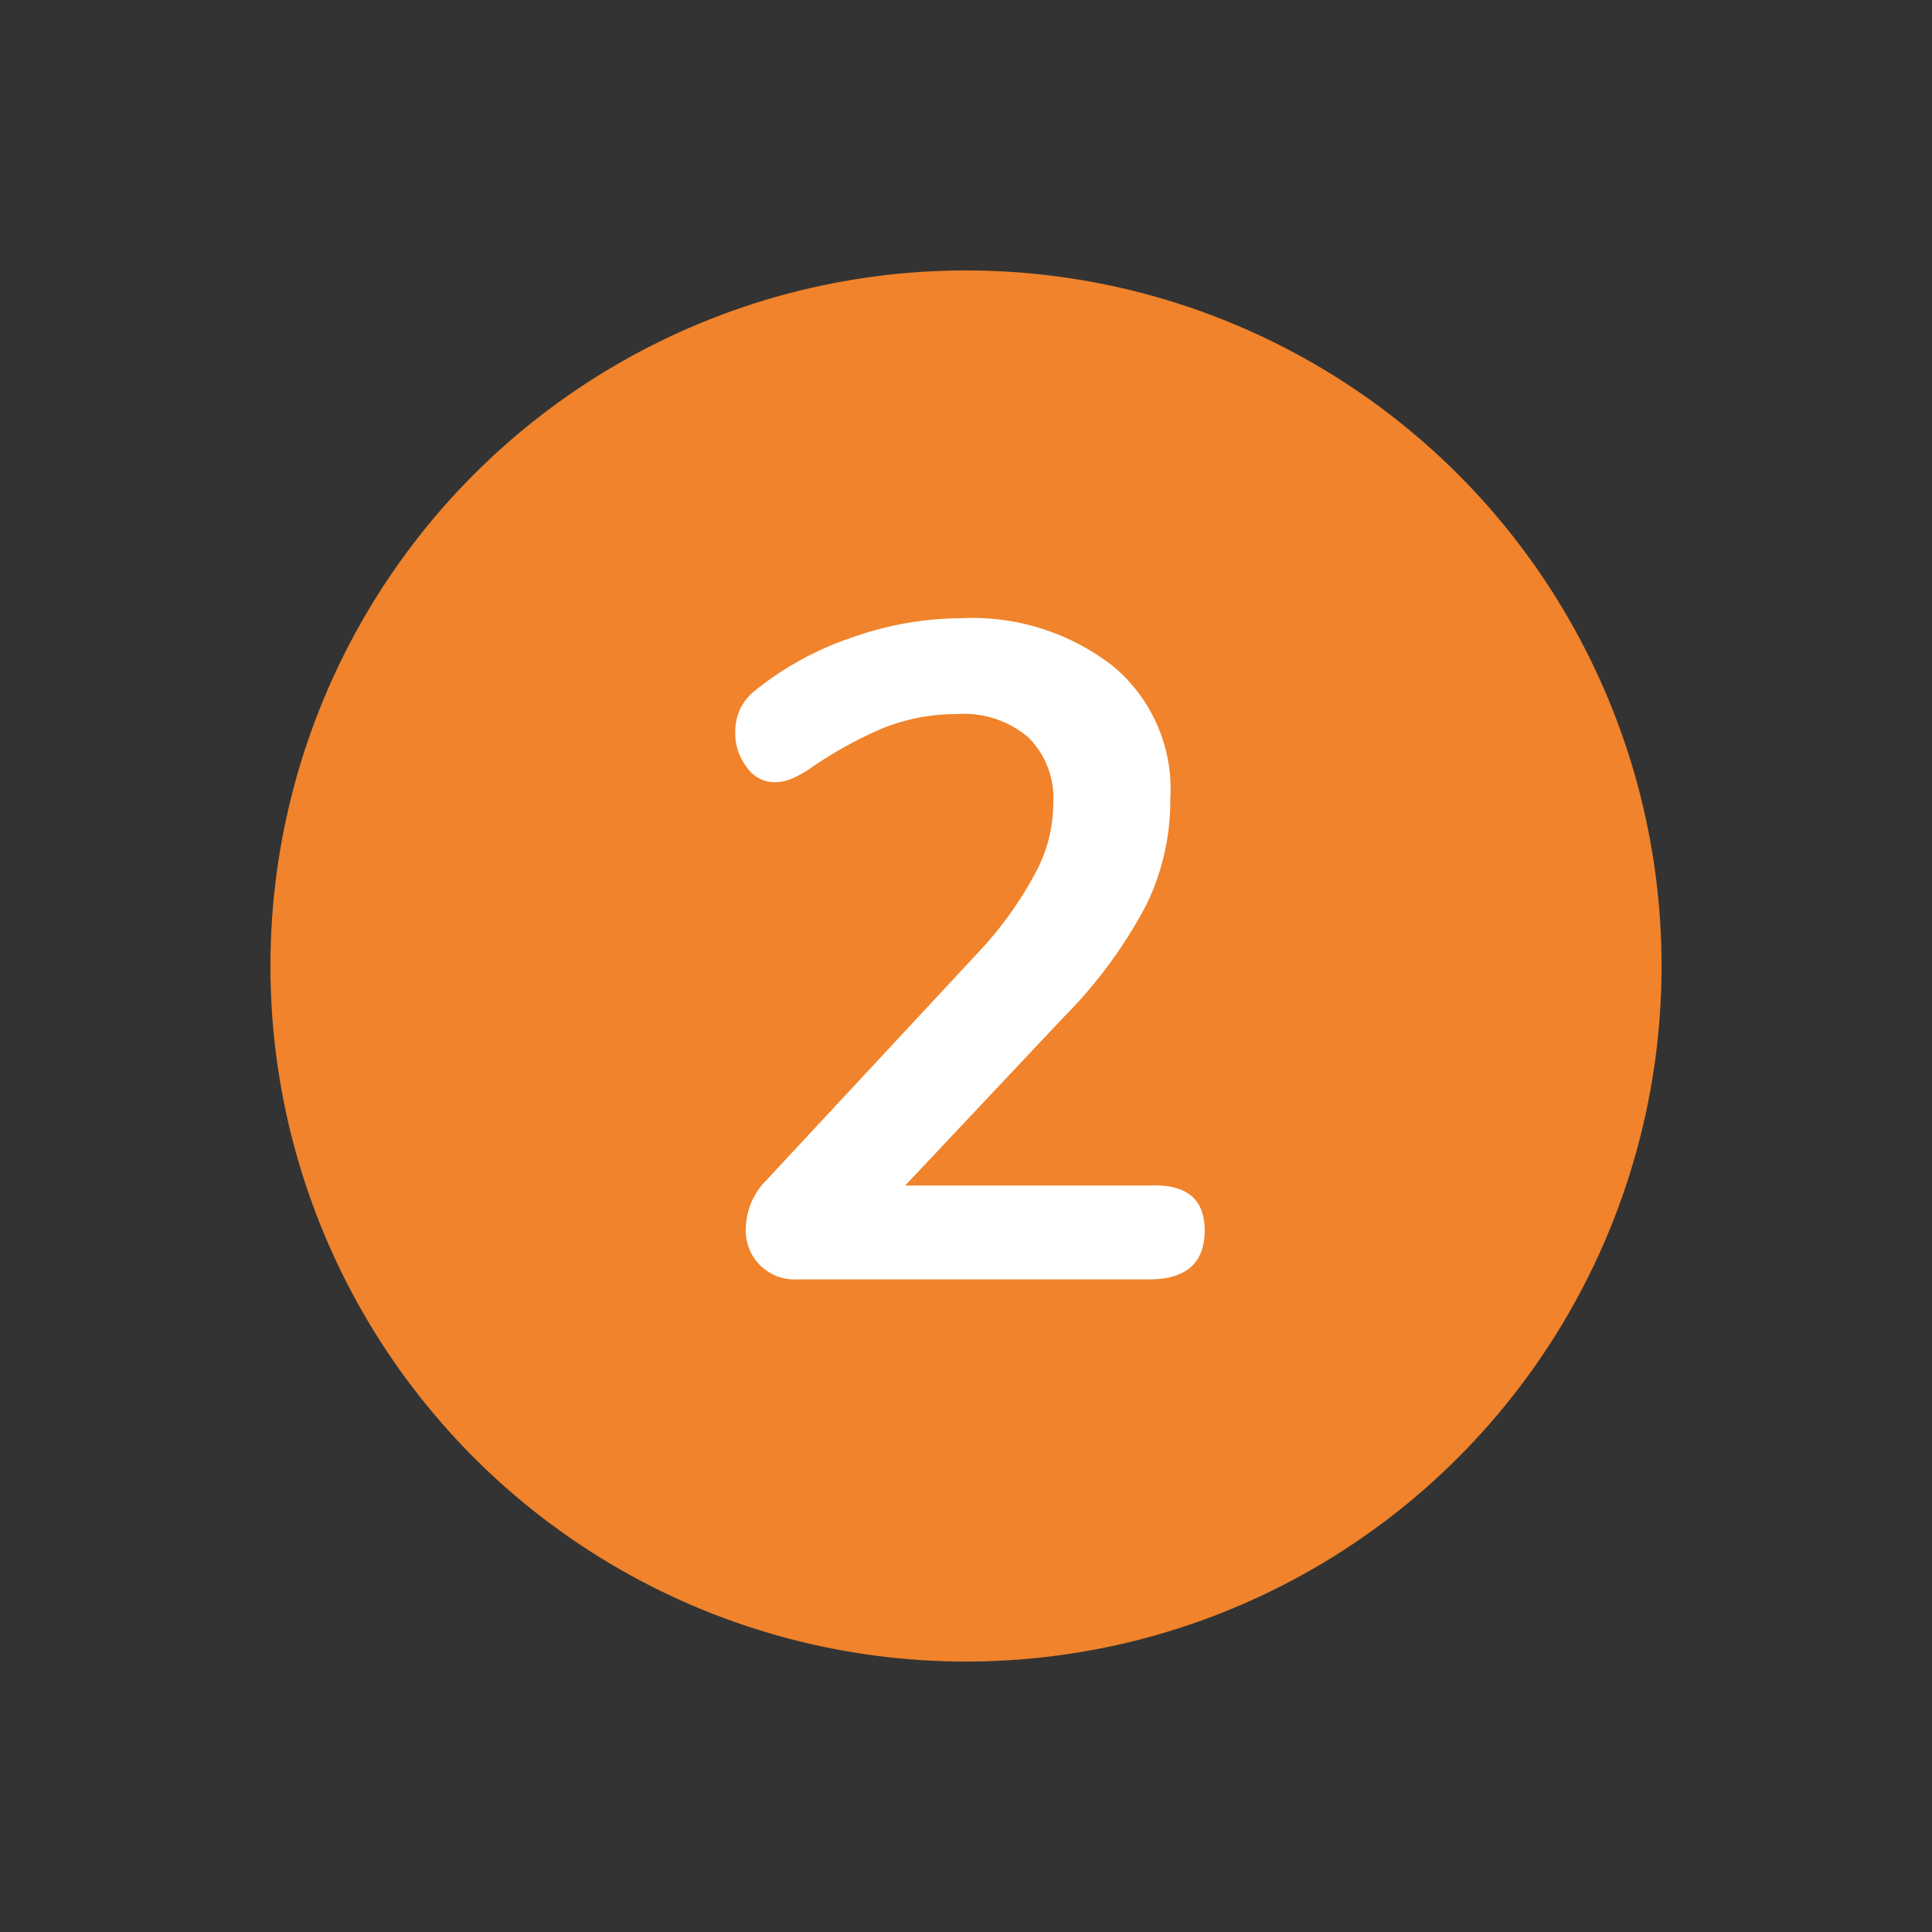
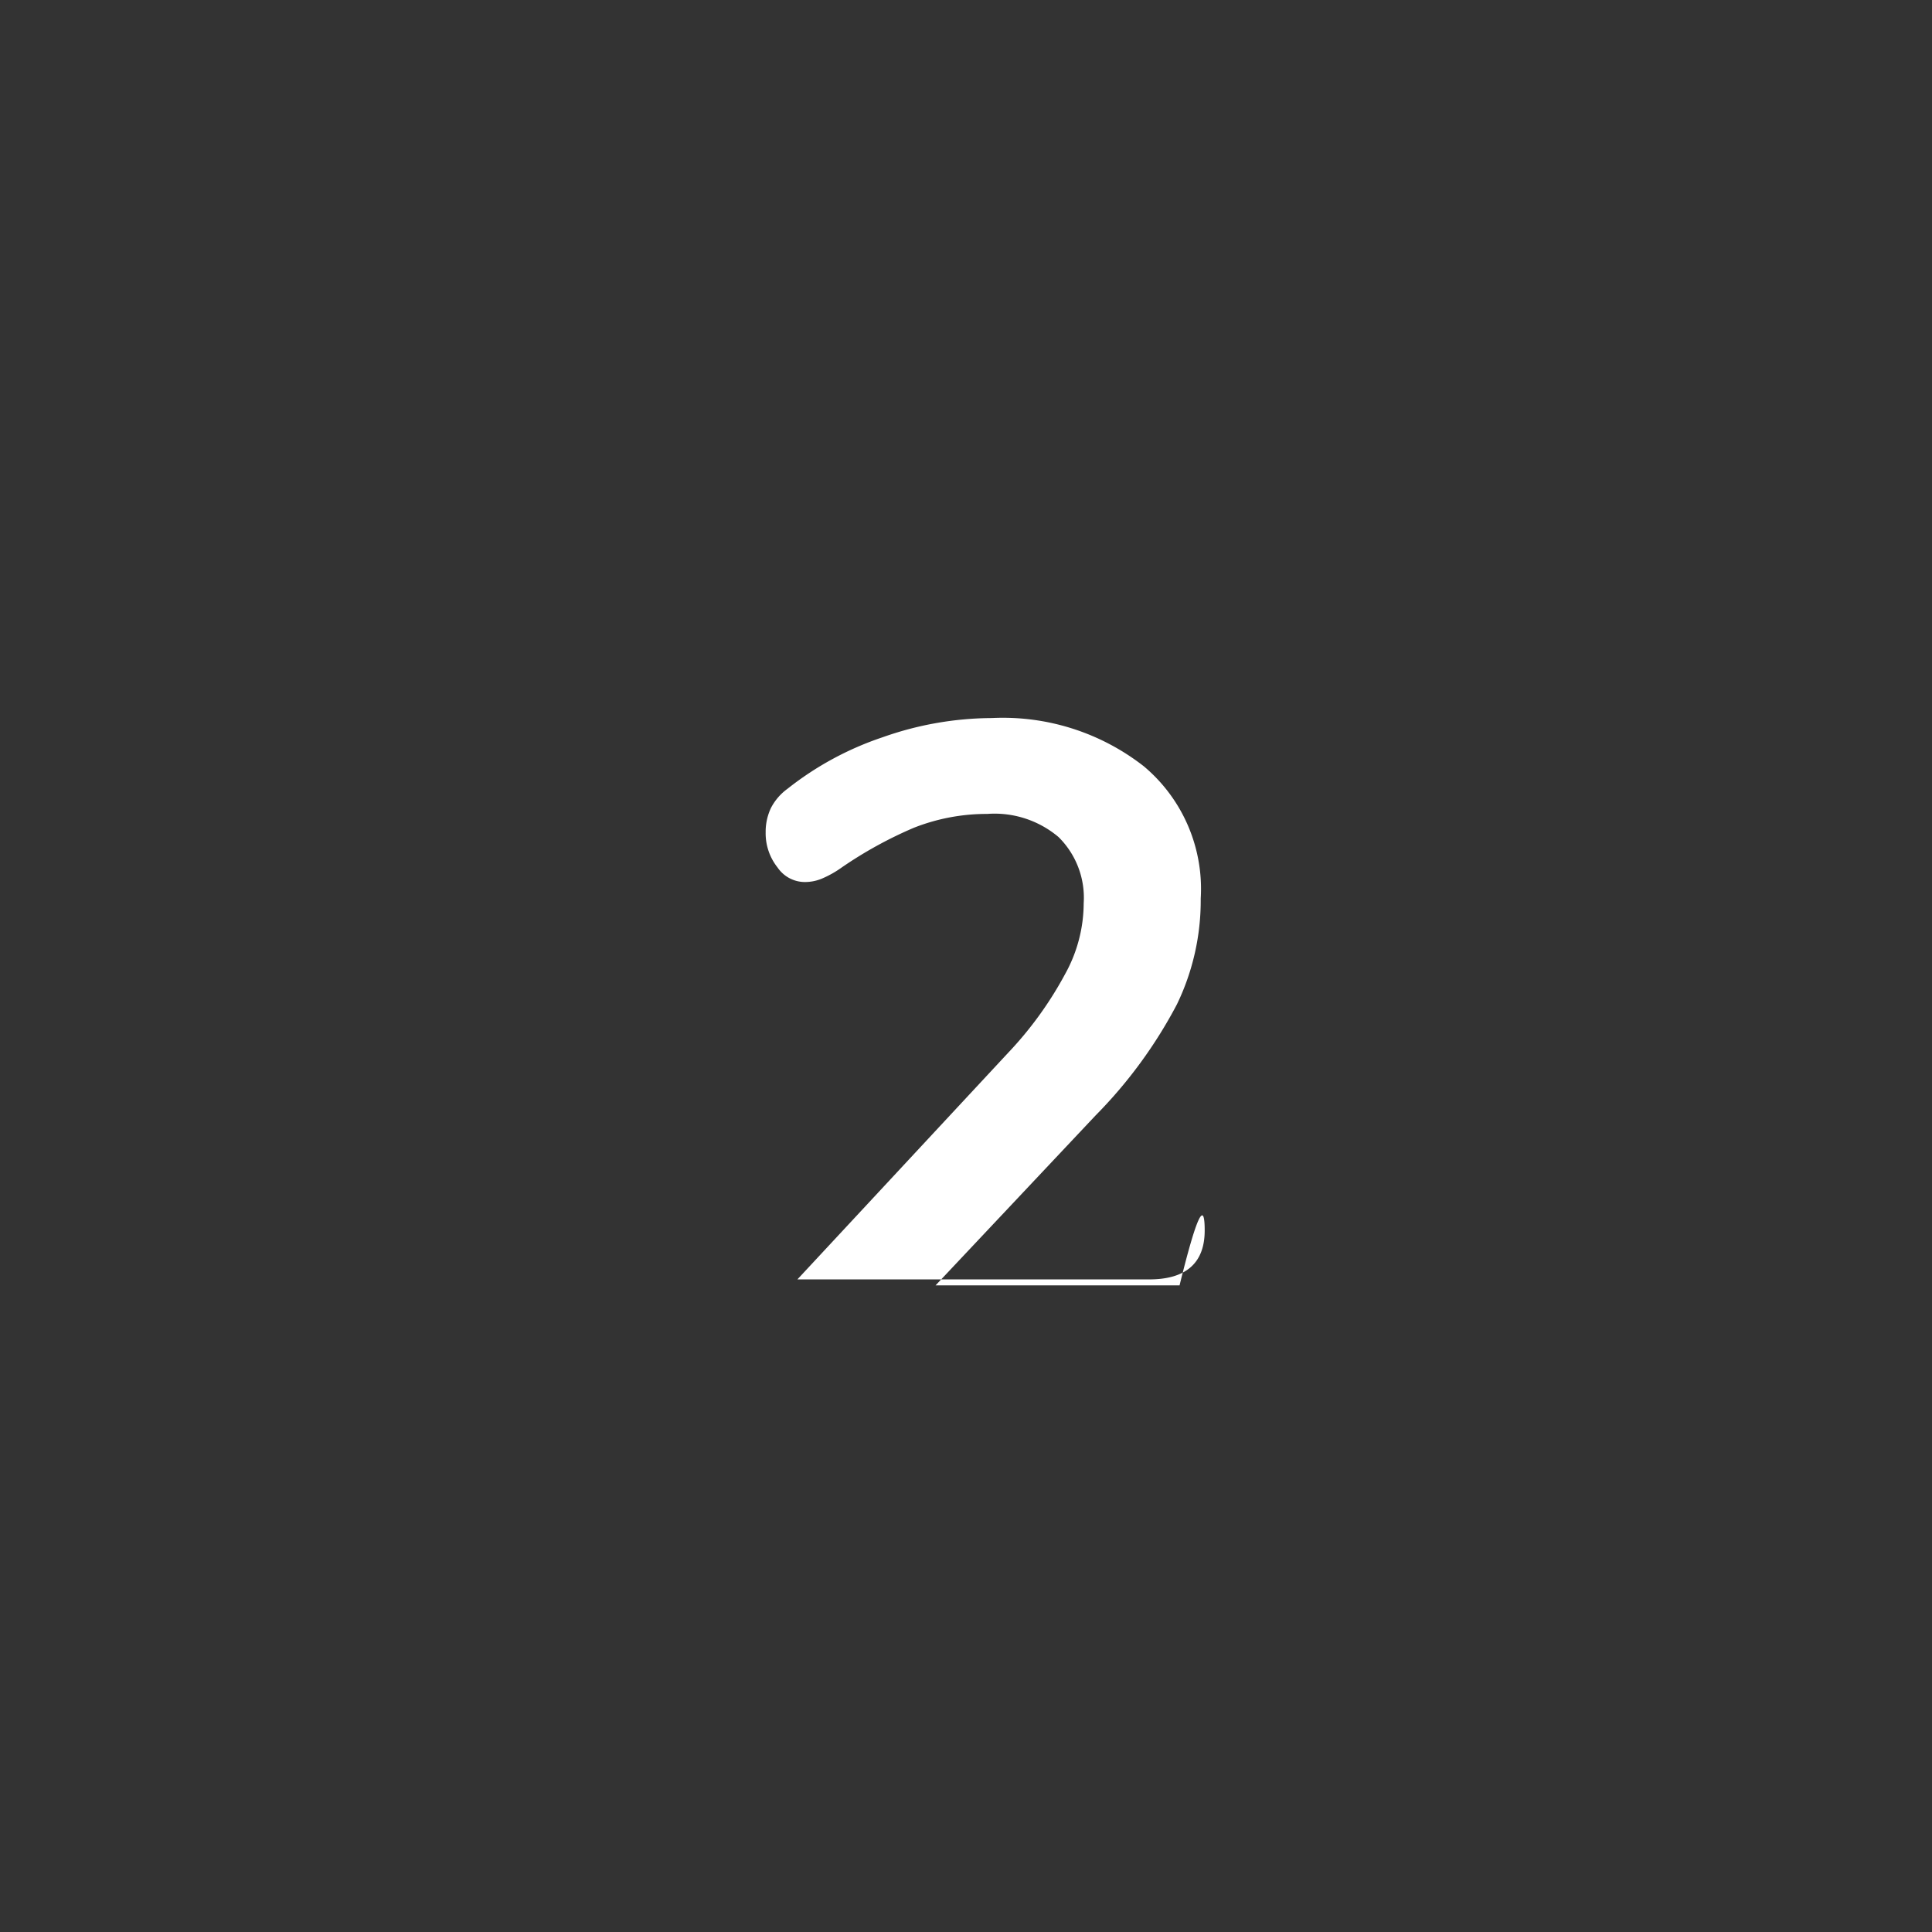
<svg xmlns="http://www.w3.org/2000/svg" id="Layer_1" data-name="Layer 1" viewBox="0 0 29.22 29.22">
  <rect x="0" y="0" width="29.22" height="29.22" fill="#333333" stroke="none" />
  <defs>
    <style>.cls-1{fill:#f0832b;}.cls-2{fill:#fff;}</style>
  </defs>
-   <circle class="cls-1" cx="14.61" cy="14.61" r="10.52" />
-   <path class="cls-2" d="M18.22,18.61c0,.49-.28.74-.84.74H12.06a.74.74,0,0,1-.57-.22.73.73,0,0,1-.21-.54,1.06,1.06,0,0,1,.32-.75l3.19-3.43a5.54,5.54,0,0,0,.86-1.19,2.22,2.22,0,0,0,.28-1.07,1.29,1.29,0,0,0-.38-1,1.5,1.5,0,0,0-1.08-.35,3,3,0,0,0-1.11.21,6.24,6.24,0,0,0-1.09.6,1.56,1.56,0,0,1-.28.16.67.67,0,0,1-.28.06.5.5,0,0,1-.41-.22.83.83,0,0,1-.18-.53.84.84,0,0,1,.08-.37.83.83,0,0,1,.25-.29,4.74,4.74,0,0,1,1.44-.78,5,5,0,0,1,1.65-.29,3.46,3.46,0,0,1,2.3.73,2.42,2.42,0,0,1,.86,2,3.61,3.61,0,0,1-.36,1.6,7.06,7.06,0,0,1-1.23,1.68l-2.42,2.57h3.69Q18.22,17.89,18.22,18.61Z" />
+   <path class="cls-2" d="M18.22,18.61c0,.49-.28.74-.84.74H12.06l3.19-3.43a5.54,5.54,0,0,0,.86-1.19,2.22,2.22,0,0,0,.28-1.07,1.29,1.29,0,0,0-.38-1,1.5,1.5,0,0,0-1.08-.35,3,3,0,0,0-1.11.21,6.24,6.24,0,0,0-1.09.6,1.56,1.56,0,0,1-.28.16.67.67,0,0,1-.28.06.5.5,0,0,1-.41-.22.83.83,0,0,1-.18-.53.84.84,0,0,1,.08-.37.83.83,0,0,1,.25-.29,4.74,4.74,0,0,1,1.44-.78,5,5,0,0,1,1.65-.29,3.46,3.46,0,0,1,2.3.73,2.42,2.42,0,0,1,.86,2,3.61,3.61,0,0,1-.36,1.6,7.06,7.06,0,0,1-1.23,1.68l-2.42,2.57h3.69Q18.22,17.89,18.22,18.61Z" />
</svg>